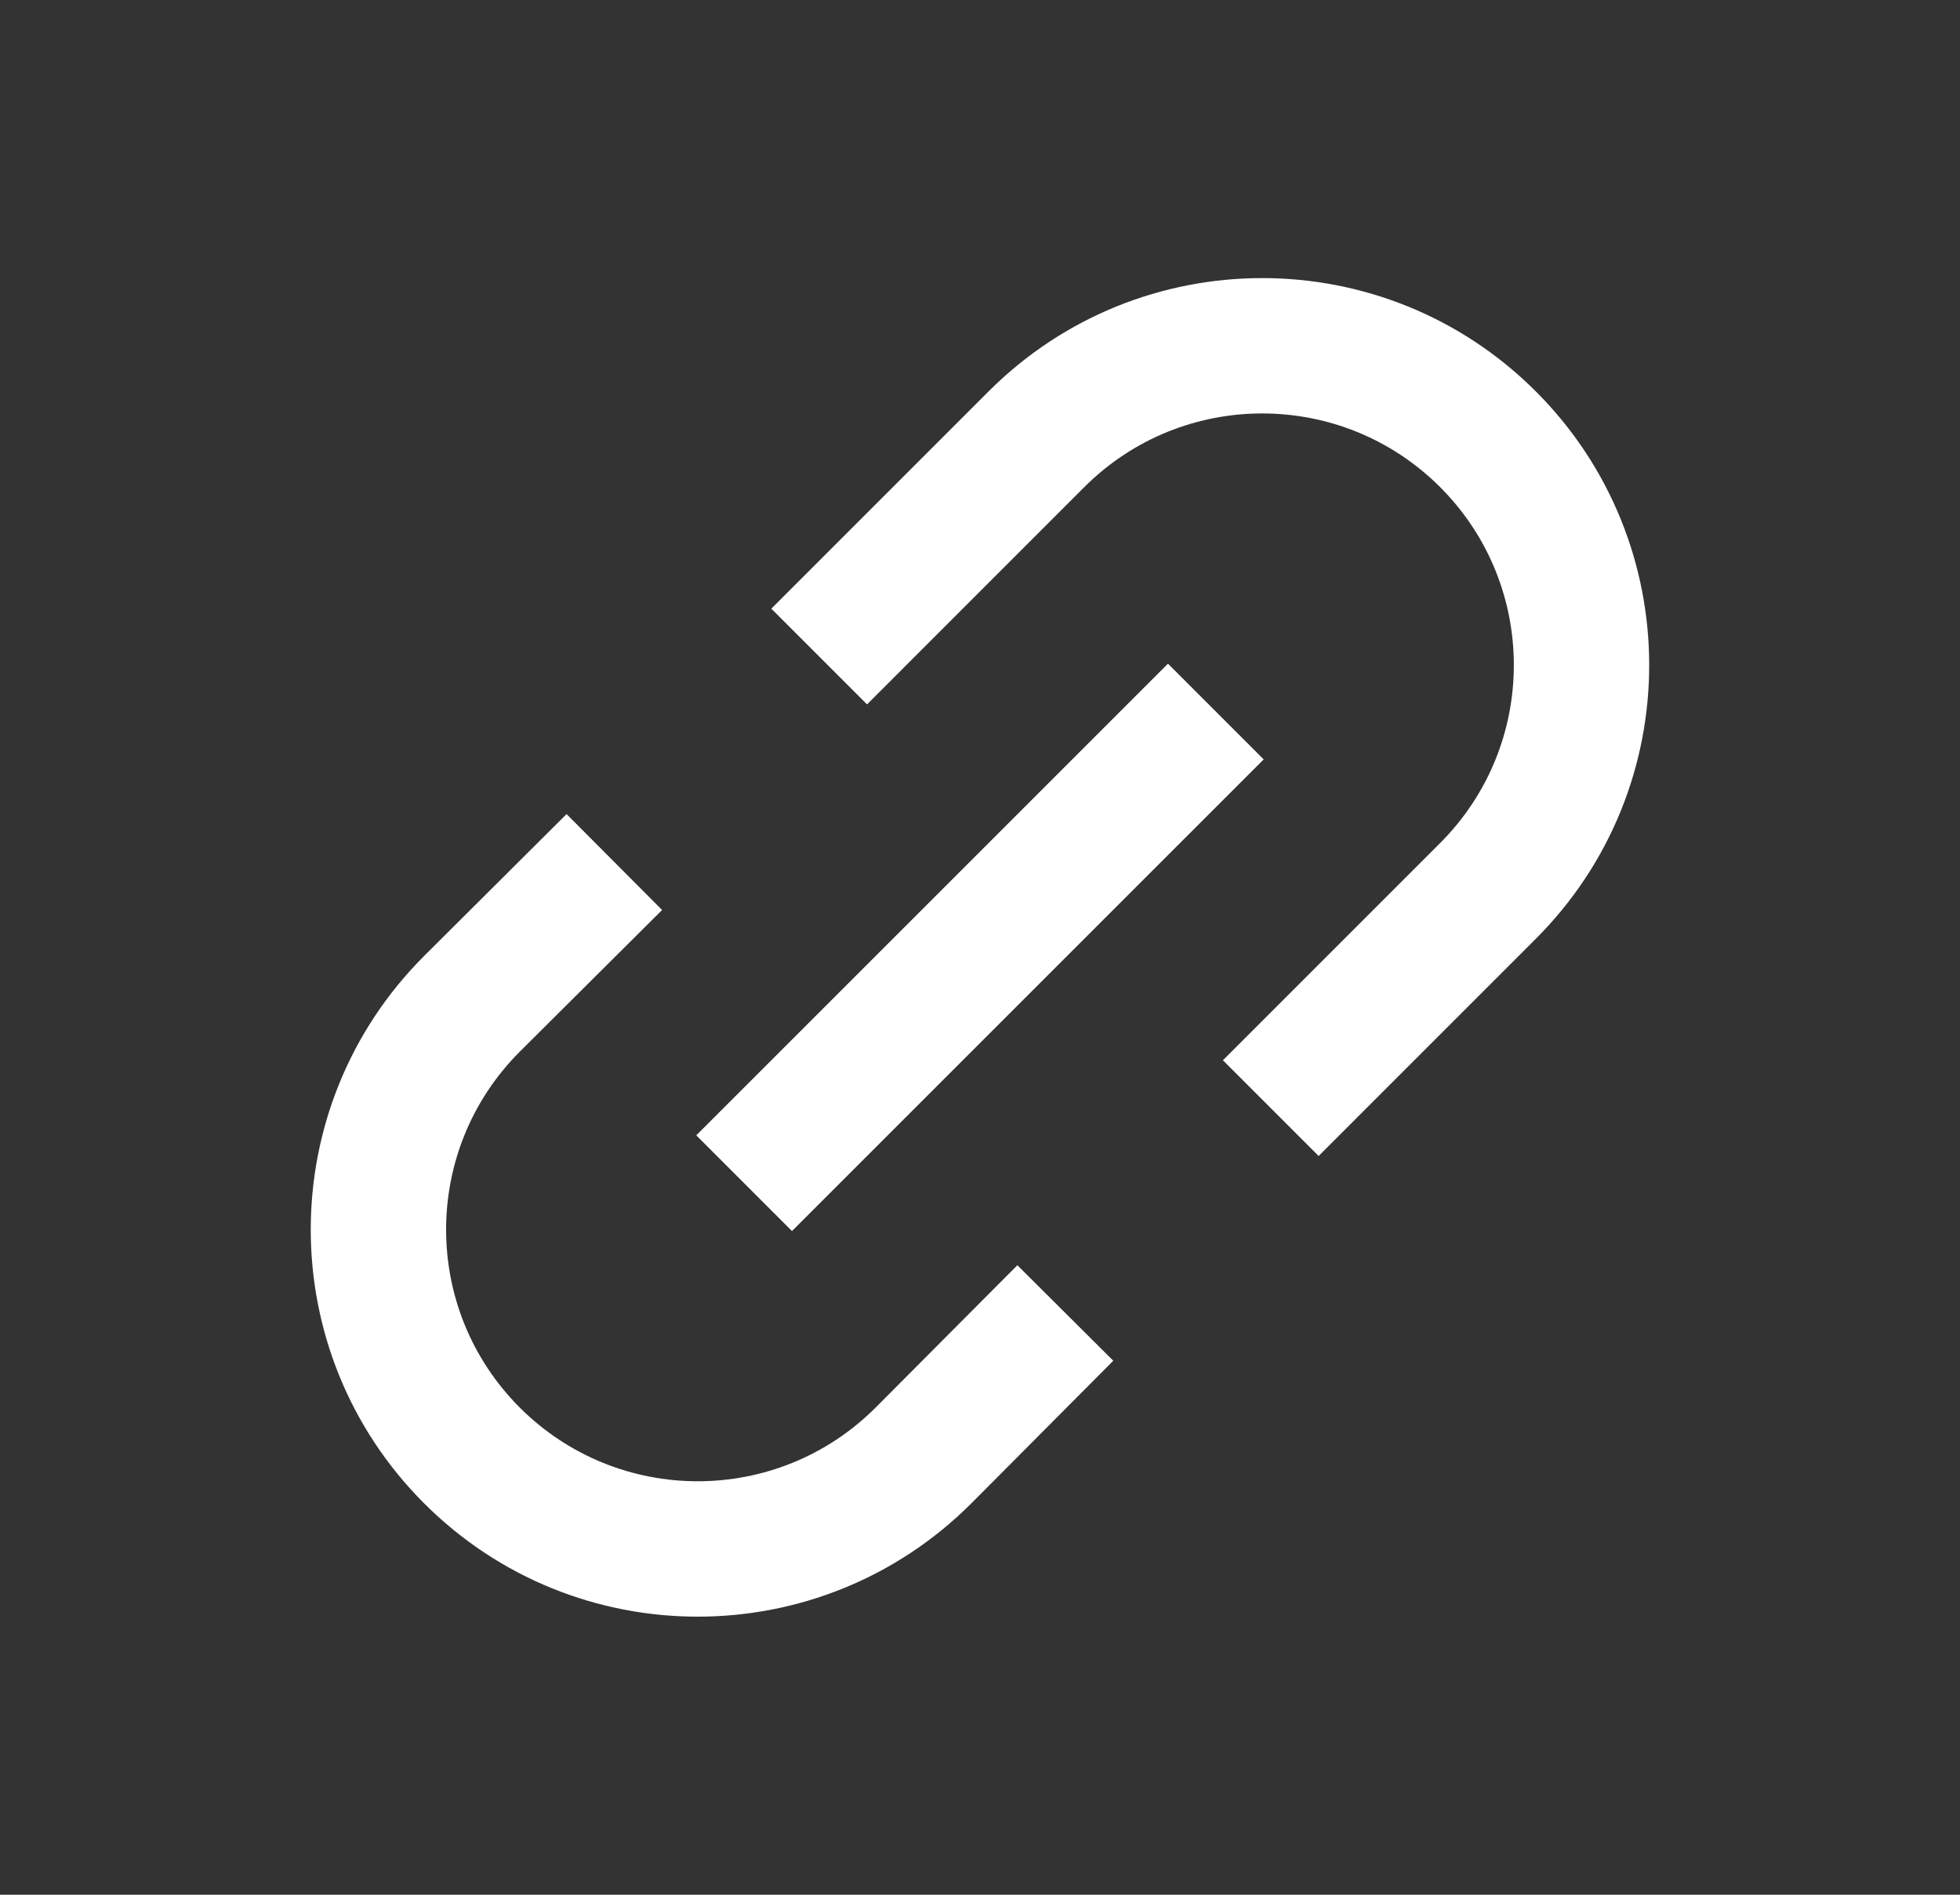
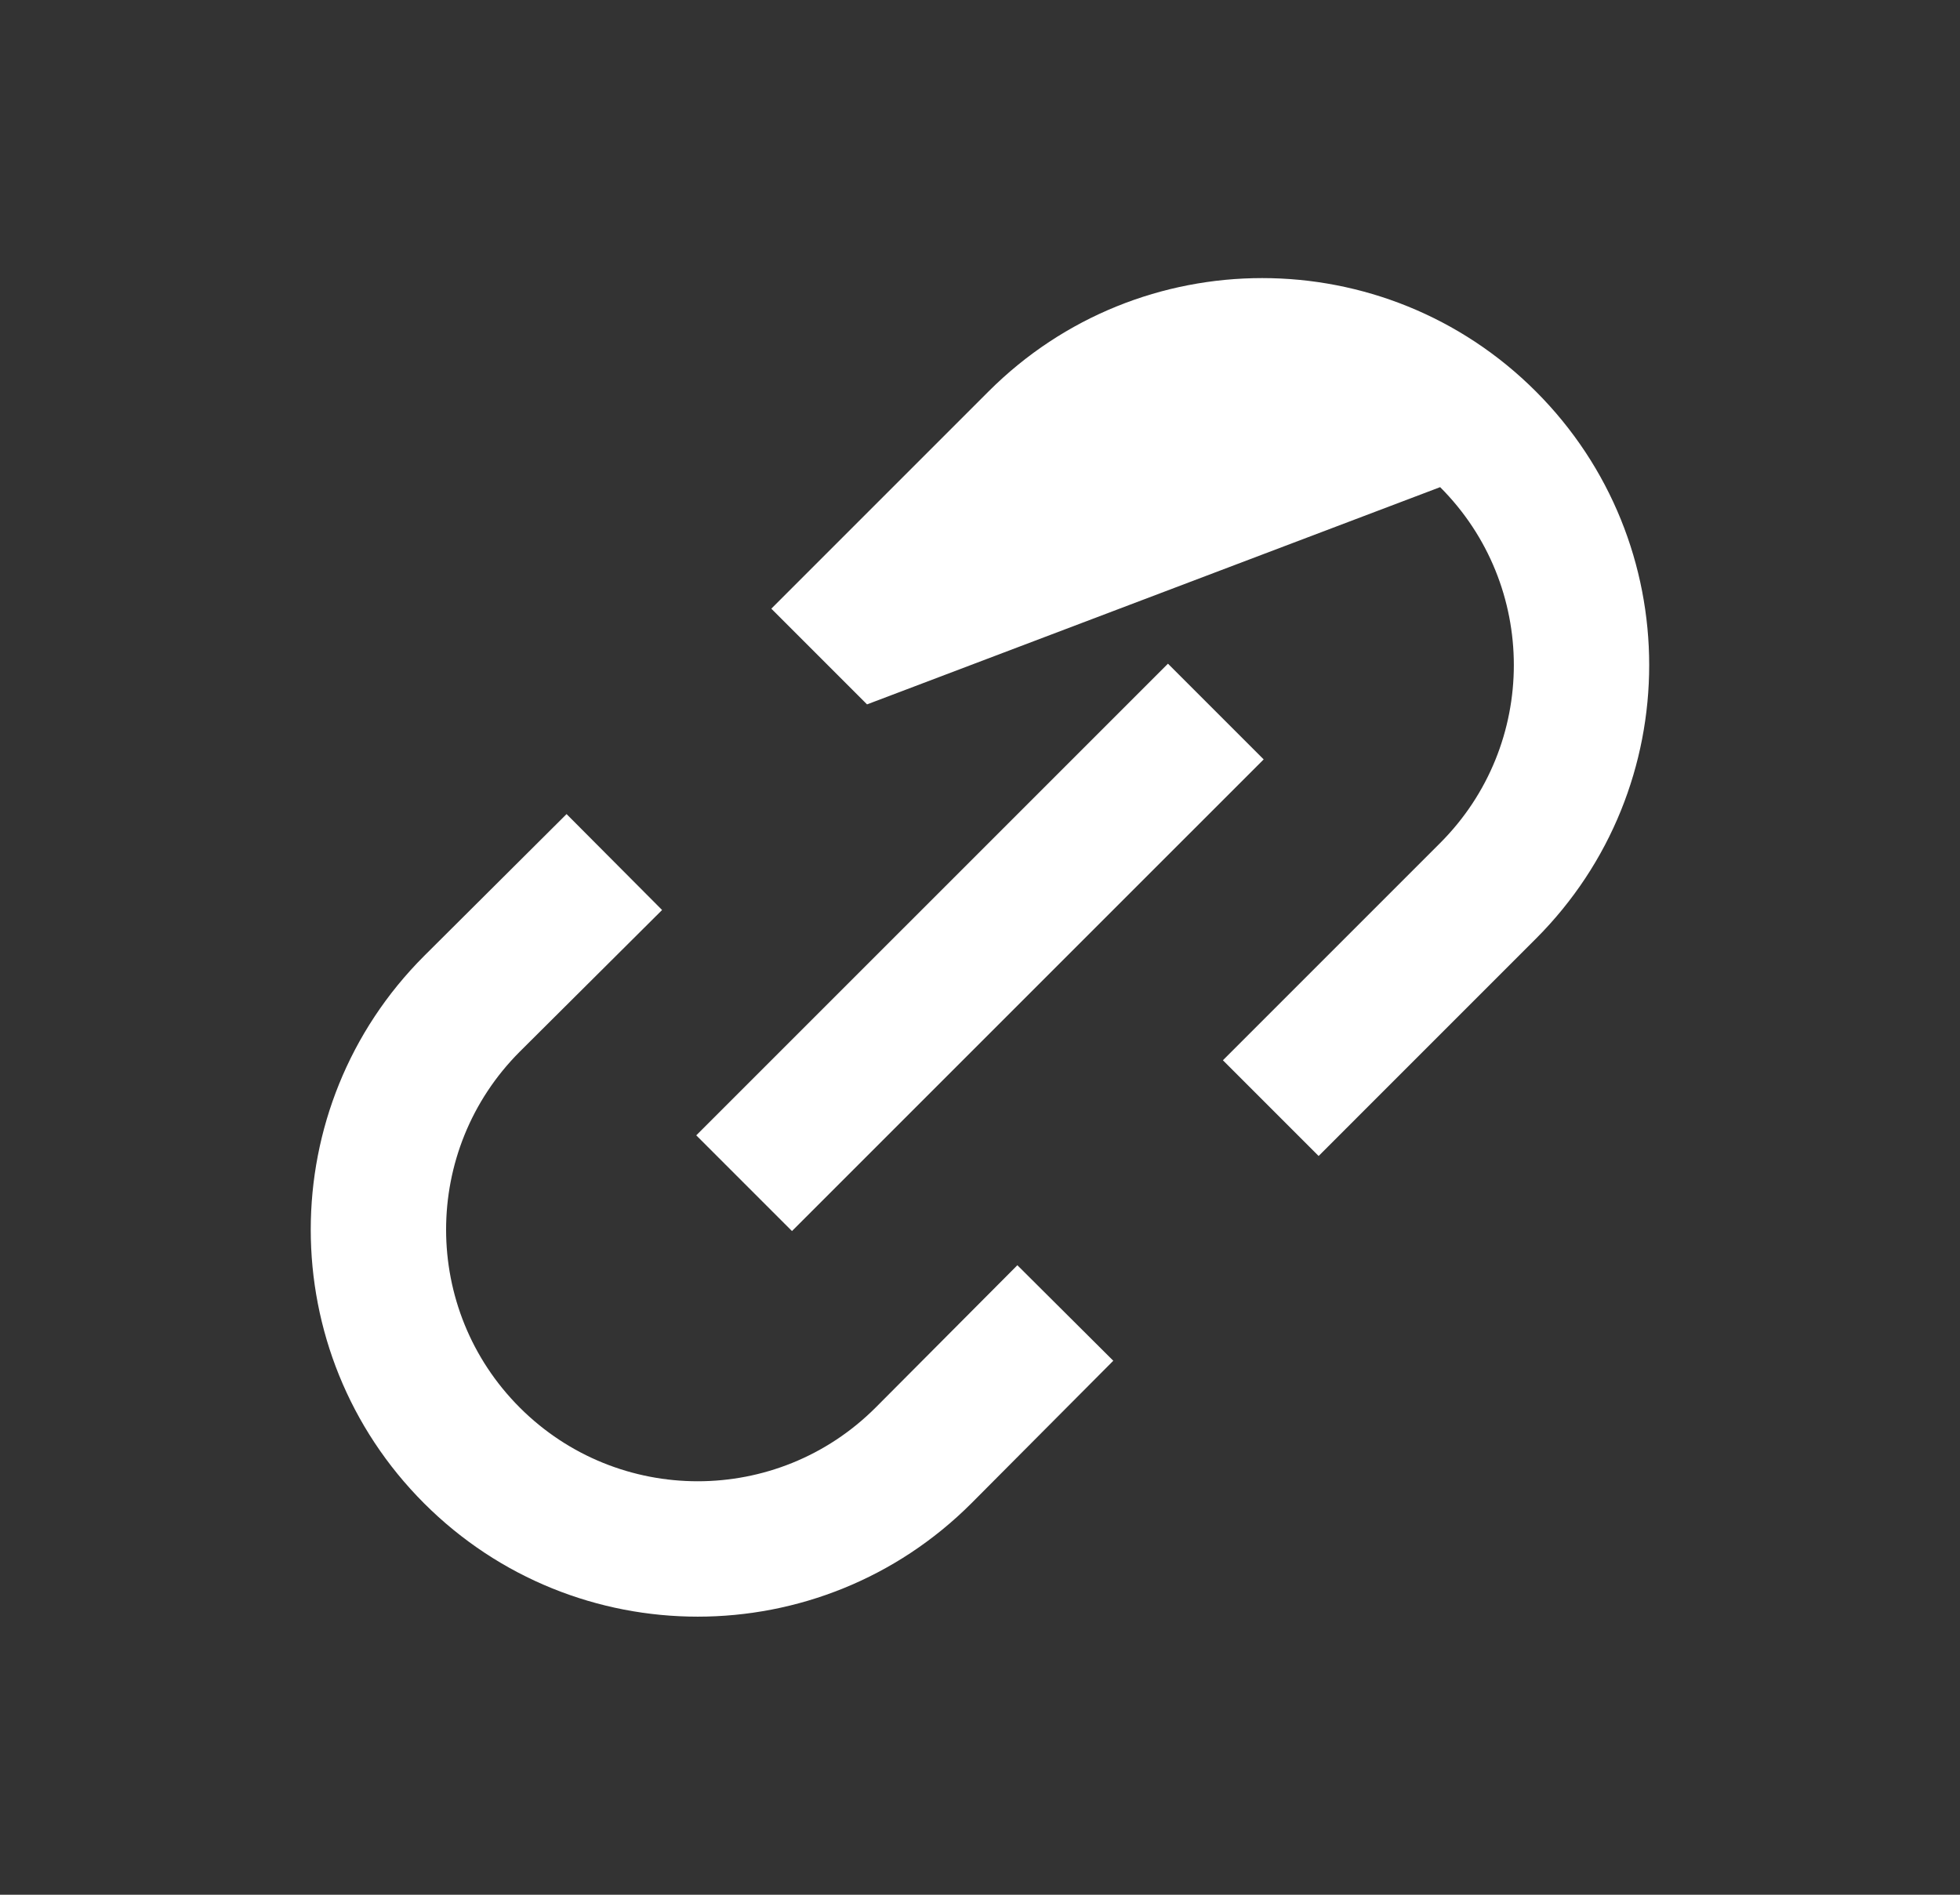
<svg xmlns="http://www.w3.org/2000/svg" width="30" height="29" viewBox="0 0 30 29" fill="none">
  <rect x="0" y="0" width="30" height="29" fill="#333333" stroke="none" />
-   <path fill-rule="evenodd" clip-rule="evenodd" d="M22.043 7.456C20.539 5.952 18.1 5.952 16.596 7.456L13.271 10.781L11.806 9.316L15.131 5.991C17.444 3.678 21.195 3.678 23.508 5.991C25.821 8.305 25.821 12.055 23.508 14.368L20.183 17.693L18.718 16.228L22.043 12.903C23.547 11.399 23.547 8.96 22.043 7.456ZM19.342 11.623L12.122 18.842L10.657 17.377L17.877 10.158L19.342 11.623ZM10.134 13.928L7.956 16.096C6.452 17.601 6.452 20.04 7.956 21.544C9.46 23.047 11.898 23.048 13.402 21.544L15.572 19.365L17.04 20.827L14.87 23.007L14.868 23.009C12.555 25.322 8.804 25.322 6.491 23.009C4.178 20.695 4.178 16.945 6.491 14.632L8.672 12.46L10.134 13.928Z" fill="white" />
+   <path fill-rule="evenodd" clip-rule="evenodd" d="M22.043 7.456L13.271 10.781L11.806 9.316L15.131 5.991C17.444 3.678 21.195 3.678 23.508 5.991C25.821 8.305 25.821 12.055 23.508 14.368L20.183 17.693L18.718 16.228L22.043 12.903C23.547 11.399 23.547 8.96 22.043 7.456ZM19.342 11.623L12.122 18.842L10.657 17.377L17.877 10.158L19.342 11.623ZM10.134 13.928L7.956 16.096C6.452 17.601 6.452 20.04 7.956 21.544C9.46 23.047 11.898 23.048 13.402 21.544L15.572 19.365L17.04 20.827L14.87 23.007L14.868 23.009C12.555 25.322 8.804 25.322 6.491 23.009C4.178 20.695 4.178 16.945 6.491 14.632L8.672 12.46L10.134 13.928Z" fill="white" />
</svg>